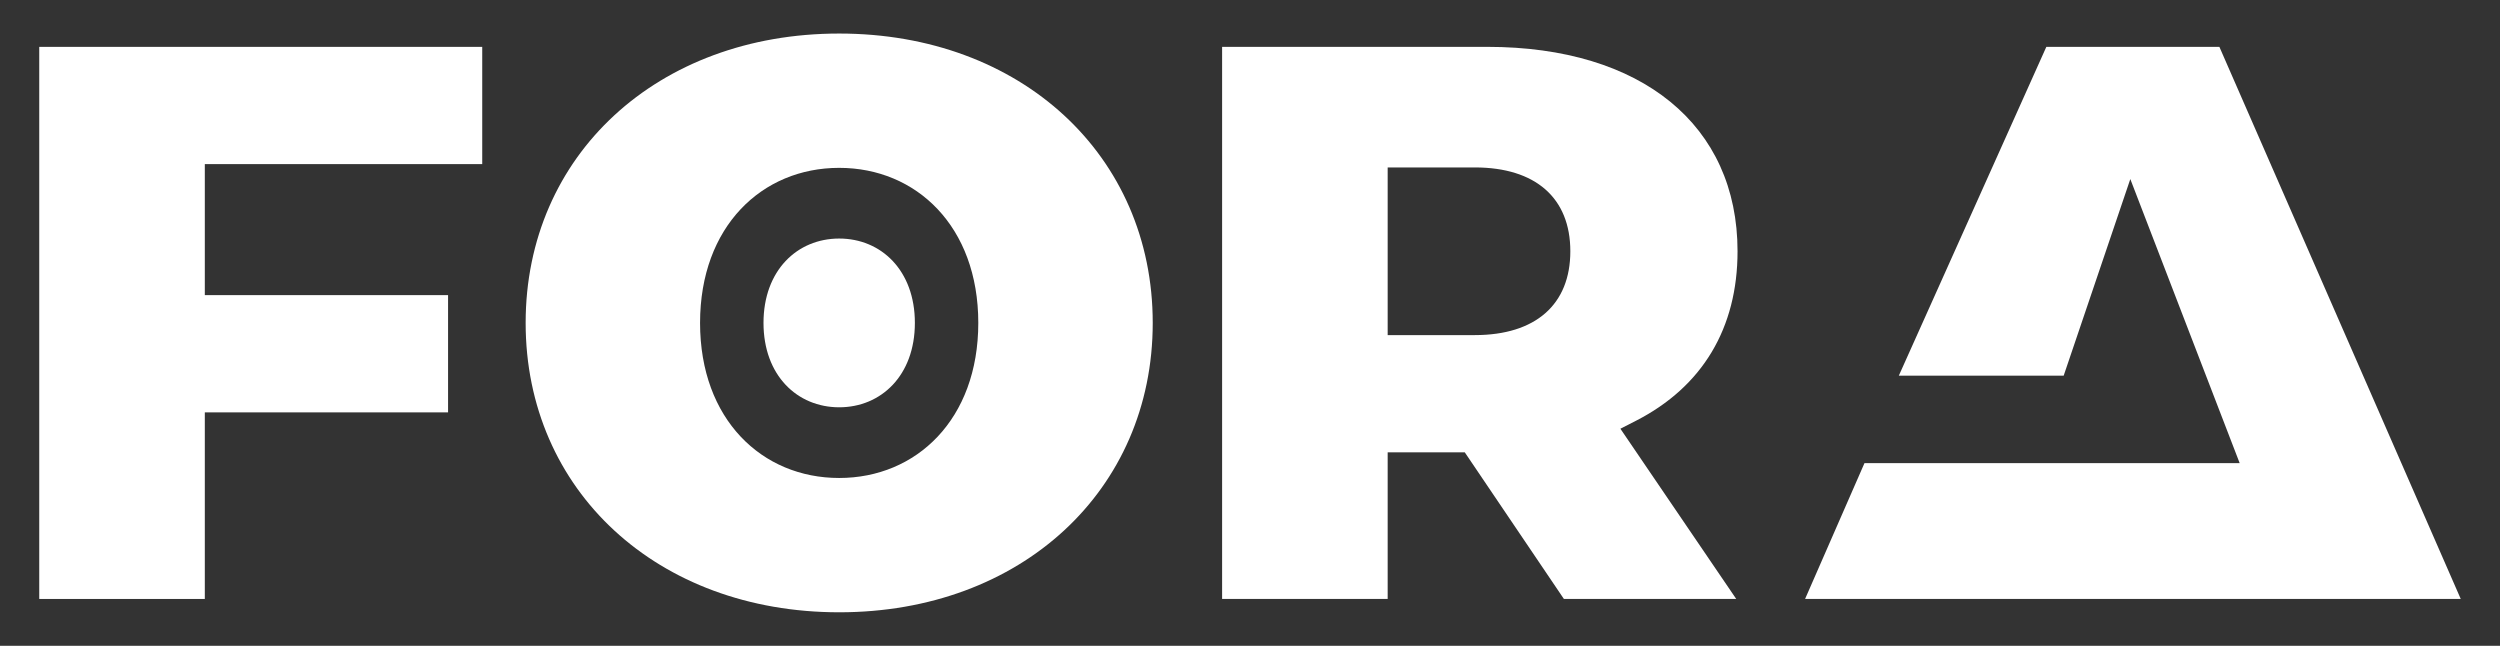
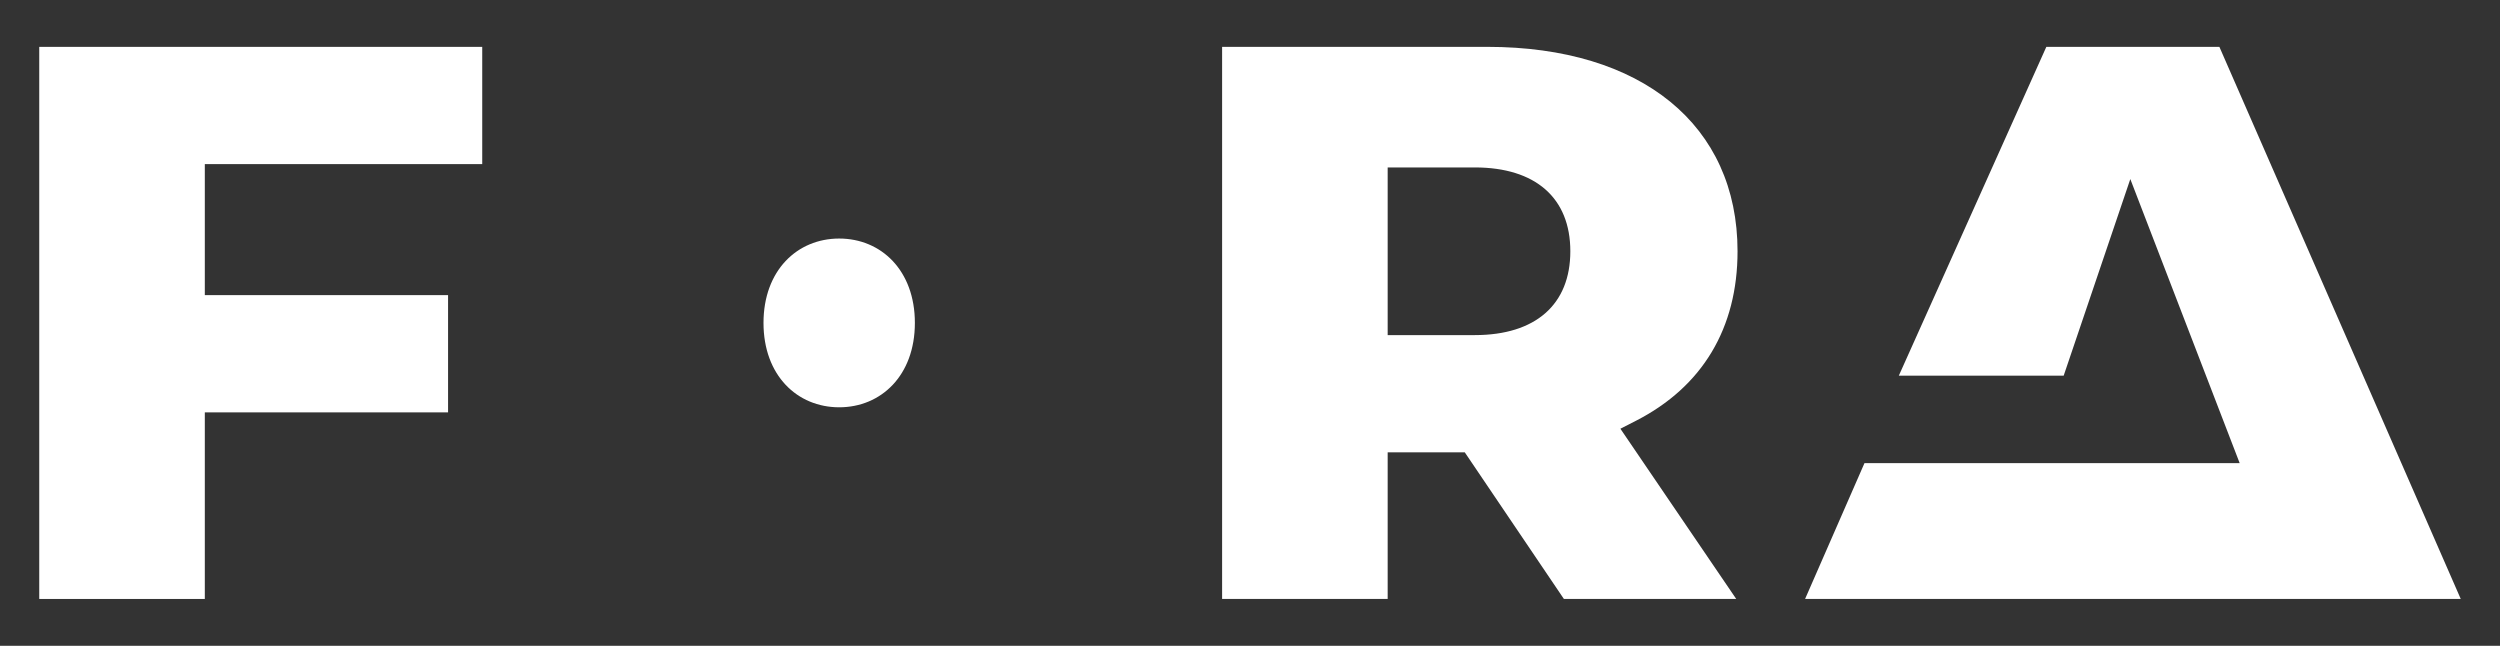
<svg xmlns="http://www.w3.org/2000/svg" id="Layer_1" data-name="Layer 1" viewBox="0 0 120 31">
  <rect x="0" y="0" width="120" height="31" fill="#333333" stroke="none" />
  <defs>
    <style>      .cls-1 {        fill: #fff;        stroke-width: 0px;      }    </style>
  </defs>
  <polygon class="cls-1" points="21.507 14.166 9.831 14.166 9.831 7.877 23.147 7.877 23.147 2.25 1.884 2.25 1.884 28.75 9.831 28.75 9.831 19.794 21.507 19.794 21.507 14.166" />
-   <path class="cls-1" d="M40.281,1.61c-8.72,0-15.05,5.842-15.05,13.89s6.329,13.89,15.05,13.89,15.05-5.842,15.05-13.89S49.001,1.61,40.281,1.61ZM40.28,22.943c-3.7,0-6.677-2.807-6.677-7.443s2.977-7.443,6.677-7.443,6.678,2.807,6.678,7.443-2.978,7.443-6.678,7.443Z" />
  <path class="cls-1" d="M43.914,15.5c0-2.522-1.62-4.05-3.633-4.05s-3.633,1.528-3.633,4.05,1.62,4.05,3.633,4.05,3.633-1.528,3.633-4.05" />
  <path class="cls-1" d="M75.066,28.75h8.273l-5.56-8.171.751-.384c3.188-1.633,4.872-4.446,4.872-8.134,0-6.052-4.602-9.812-12.011-9.812h-12.73v26.501h7.947v-7.038h3.701l4.758,7.038ZM66.608,8.037h4.183c2.914,0,4.585,1.466,4.585,4.024s-1.671,4.024-4.585,4.024h-4.183v-8.048Z" />
  <polygon class="cls-1" points="118.116 28.75 106.531 2.25 98.224 2.25 91.143 18.033 99.056 18.033 102.255 8.595 107.504 22.23 89.495 22.23 86.644 28.75 118.116 28.75" />
</svg>